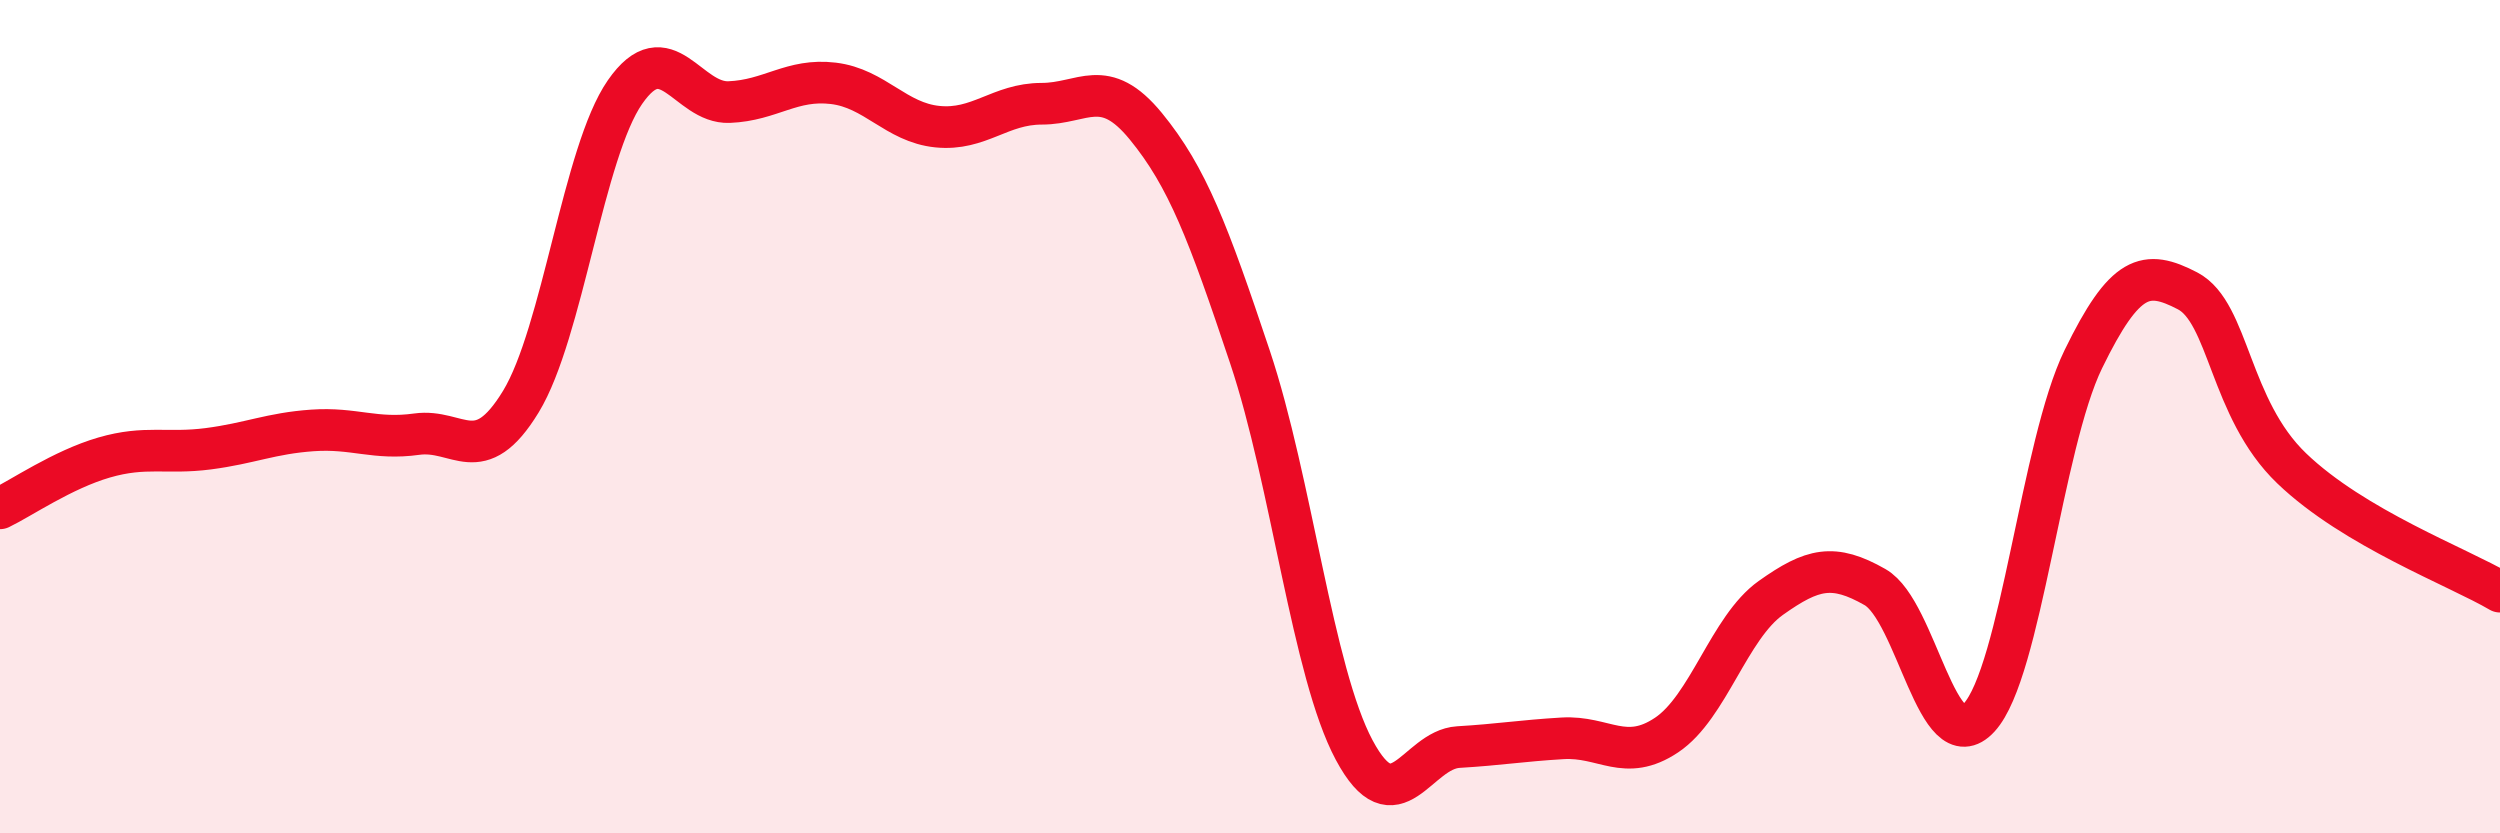
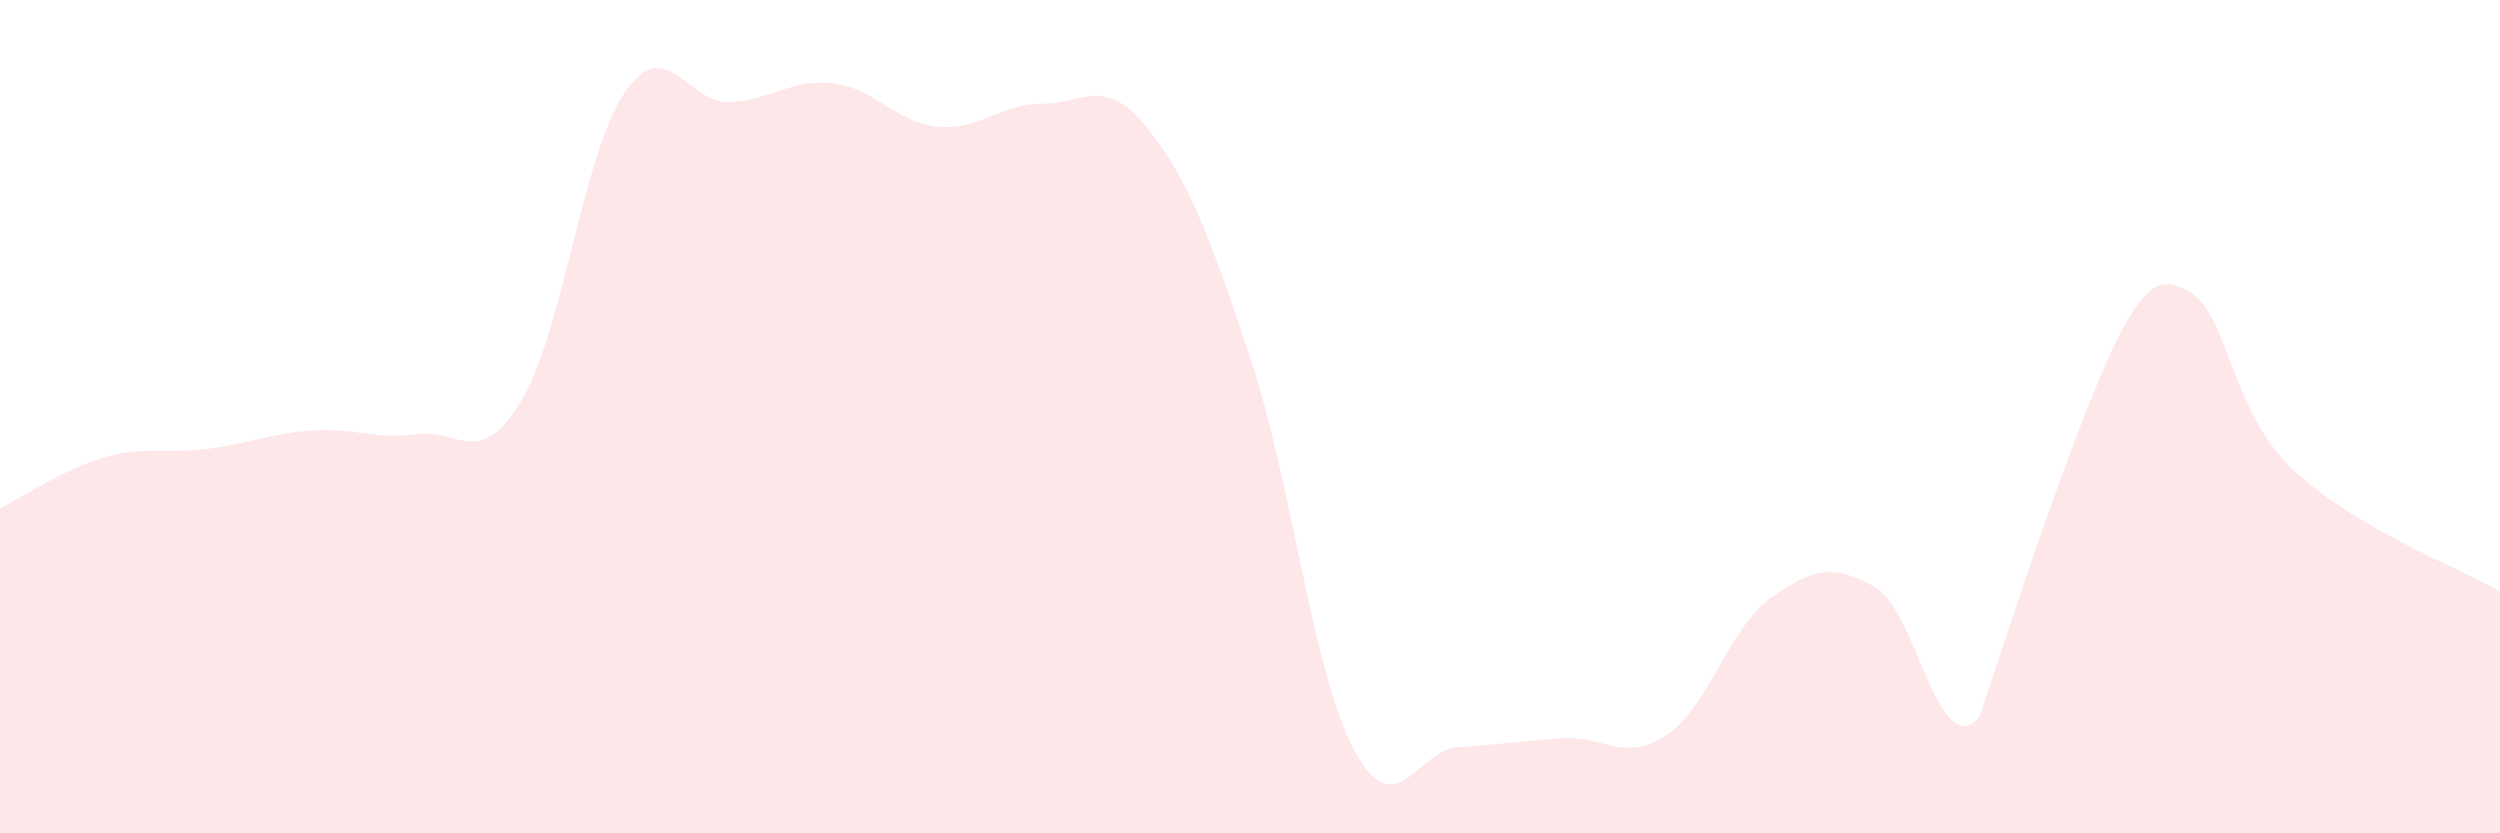
<svg xmlns="http://www.w3.org/2000/svg" width="60" height="20" viewBox="0 0 60 20">
-   <path d="M 0,12.2 C 0.5,11.96 1.5,11.27 2.5,10.98 C 3.5,10.69 4,10.9 5,10.77 C 6,10.64 6.5,10.4 7.5,10.33 C 8.5,10.26 9,10.56 10,10.42 C 11,10.28 11.5,11.28 12.5,9.64 C 13.5,8 14,3.65 15,2.21 C 16,0.77 16.5,2.49 17.5,2.45 C 18.5,2.41 19,1.88 20,2 C 21,2.12 21.5,2.94 22.5,3.04 C 23.5,3.14 24,2.49 25,2.49 C 26,2.49 26.5,1.81 27.5,3.03 C 28.5,4.25 29,5.58 30,8.57 C 31,11.56 31.5,16.13 32.5,18 C 33.5,19.87 34,17.99 35,17.93 C 36,17.87 36.5,17.78 37.5,17.72 C 38.5,17.66 39,18.31 40,17.64 C 41,16.97 41.5,15.06 42.5,14.35 C 43.5,13.64 44,13.52 45,14.09 C 46,14.66 46.5,18.31 47.5,17.22 C 48.5,16.13 49,10.67 50,8.62 C 51,6.57 51.5,6.46 52.5,6.98 C 53.5,7.5 53.5,9.8 55,11.24 C 56.5,12.68 59,13.61 60,14.2L60 20L0 20Z" fill="#EB0A25" opacity="0.1" stroke-linecap="round" stroke-linejoin="round" />
-   <path d="M 0,12.2 C 0.5,11.96 1.5,11.27 2.5,10.98 C 3.5,10.69 4,10.9 5,10.77 C 6,10.64 6.5,10.4 7.5,10.33 C 8.5,10.26 9,10.56 10,10.42 C 11,10.28 11.5,11.28 12.5,9.64 C 13.5,8 14,3.65 15,2.21 C 16,0.77 16.5,2.49 17.5,2.45 C 18.5,2.41 19,1.88 20,2 C 21,2.12 21.5,2.94 22.5,3.04 C 23.5,3.14 24,2.49 25,2.49 C 26,2.49 26.5,1.81 27.5,3.03 C 28.5,4.25 29,5.58 30,8.57 C 31,11.56 31.5,16.13 32.5,18 C 33.5,19.87 34,17.99 35,17.93 C 36,17.87 36.5,17.78 37.5,17.72 C 38.5,17.66 39,18.31 40,17.64 C 41,16.97 41.5,15.06 42.5,14.35 C 43.5,13.64 44,13.52 45,14.09 C 46,14.66 46.5,18.31 47.5,17.22 C 48.5,16.13 49,10.67 50,8.62 C 51,6.57 51.5,6.46 52.5,6.98 C 53.5,7.5 53.5,9.8 55,11.24 C 56.5,12.68 59,13.61 60,14.2" stroke="#EB0A25" stroke-width="1" fill="none" stroke-linecap="round" stroke-linejoin="round" />
+   <path d="M 0,12.2 C 0.5,11.96 1.5,11.27 2.5,10.98 C 3.5,10.69 4,10.9 5,10.77 C 6,10.64 6.5,10.4 7.5,10.33 C 8.5,10.26 9,10.56 10,10.42 C 11,10.28 11.5,11.28 12.5,9.64 C 13.5,8 14,3.65 15,2.21 C 16,0.77 16.5,2.49 17.5,2.45 C 18.5,2.41 19,1.88 20,2 C 21,2.12 21.5,2.94 22.5,3.04 C 23.5,3.14 24,2.49 25,2.49 C 26,2.49 26.5,1.81 27.5,3.03 C 28.5,4.25 29,5.58 30,8.57 C 31,11.56 31.5,16.13 32.5,18 C 33.5,19.87 34,17.99 35,17.93 C 36,17.87 36.5,17.78 37.5,17.72 C 38.5,17.66 39,18.31 40,17.64 C 41,16.97 41.5,15.06 42.5,14.35 C 43.5,13.64 44,13.52 45,14.09 C 46,14.66 46.5,18.31 47.5,17.22 C 51,6.57 51.5,6.46 52.5,6.98 C 53.5,7.5 53.5,9.8 55,11.24 C 56.5,12.68 59,13.61 60,14.2L60 20L0 20Z" fill="#EB0A25" opacity="0.1" stroke-linecap="round" stroke-linejoin="round" />
</svg>